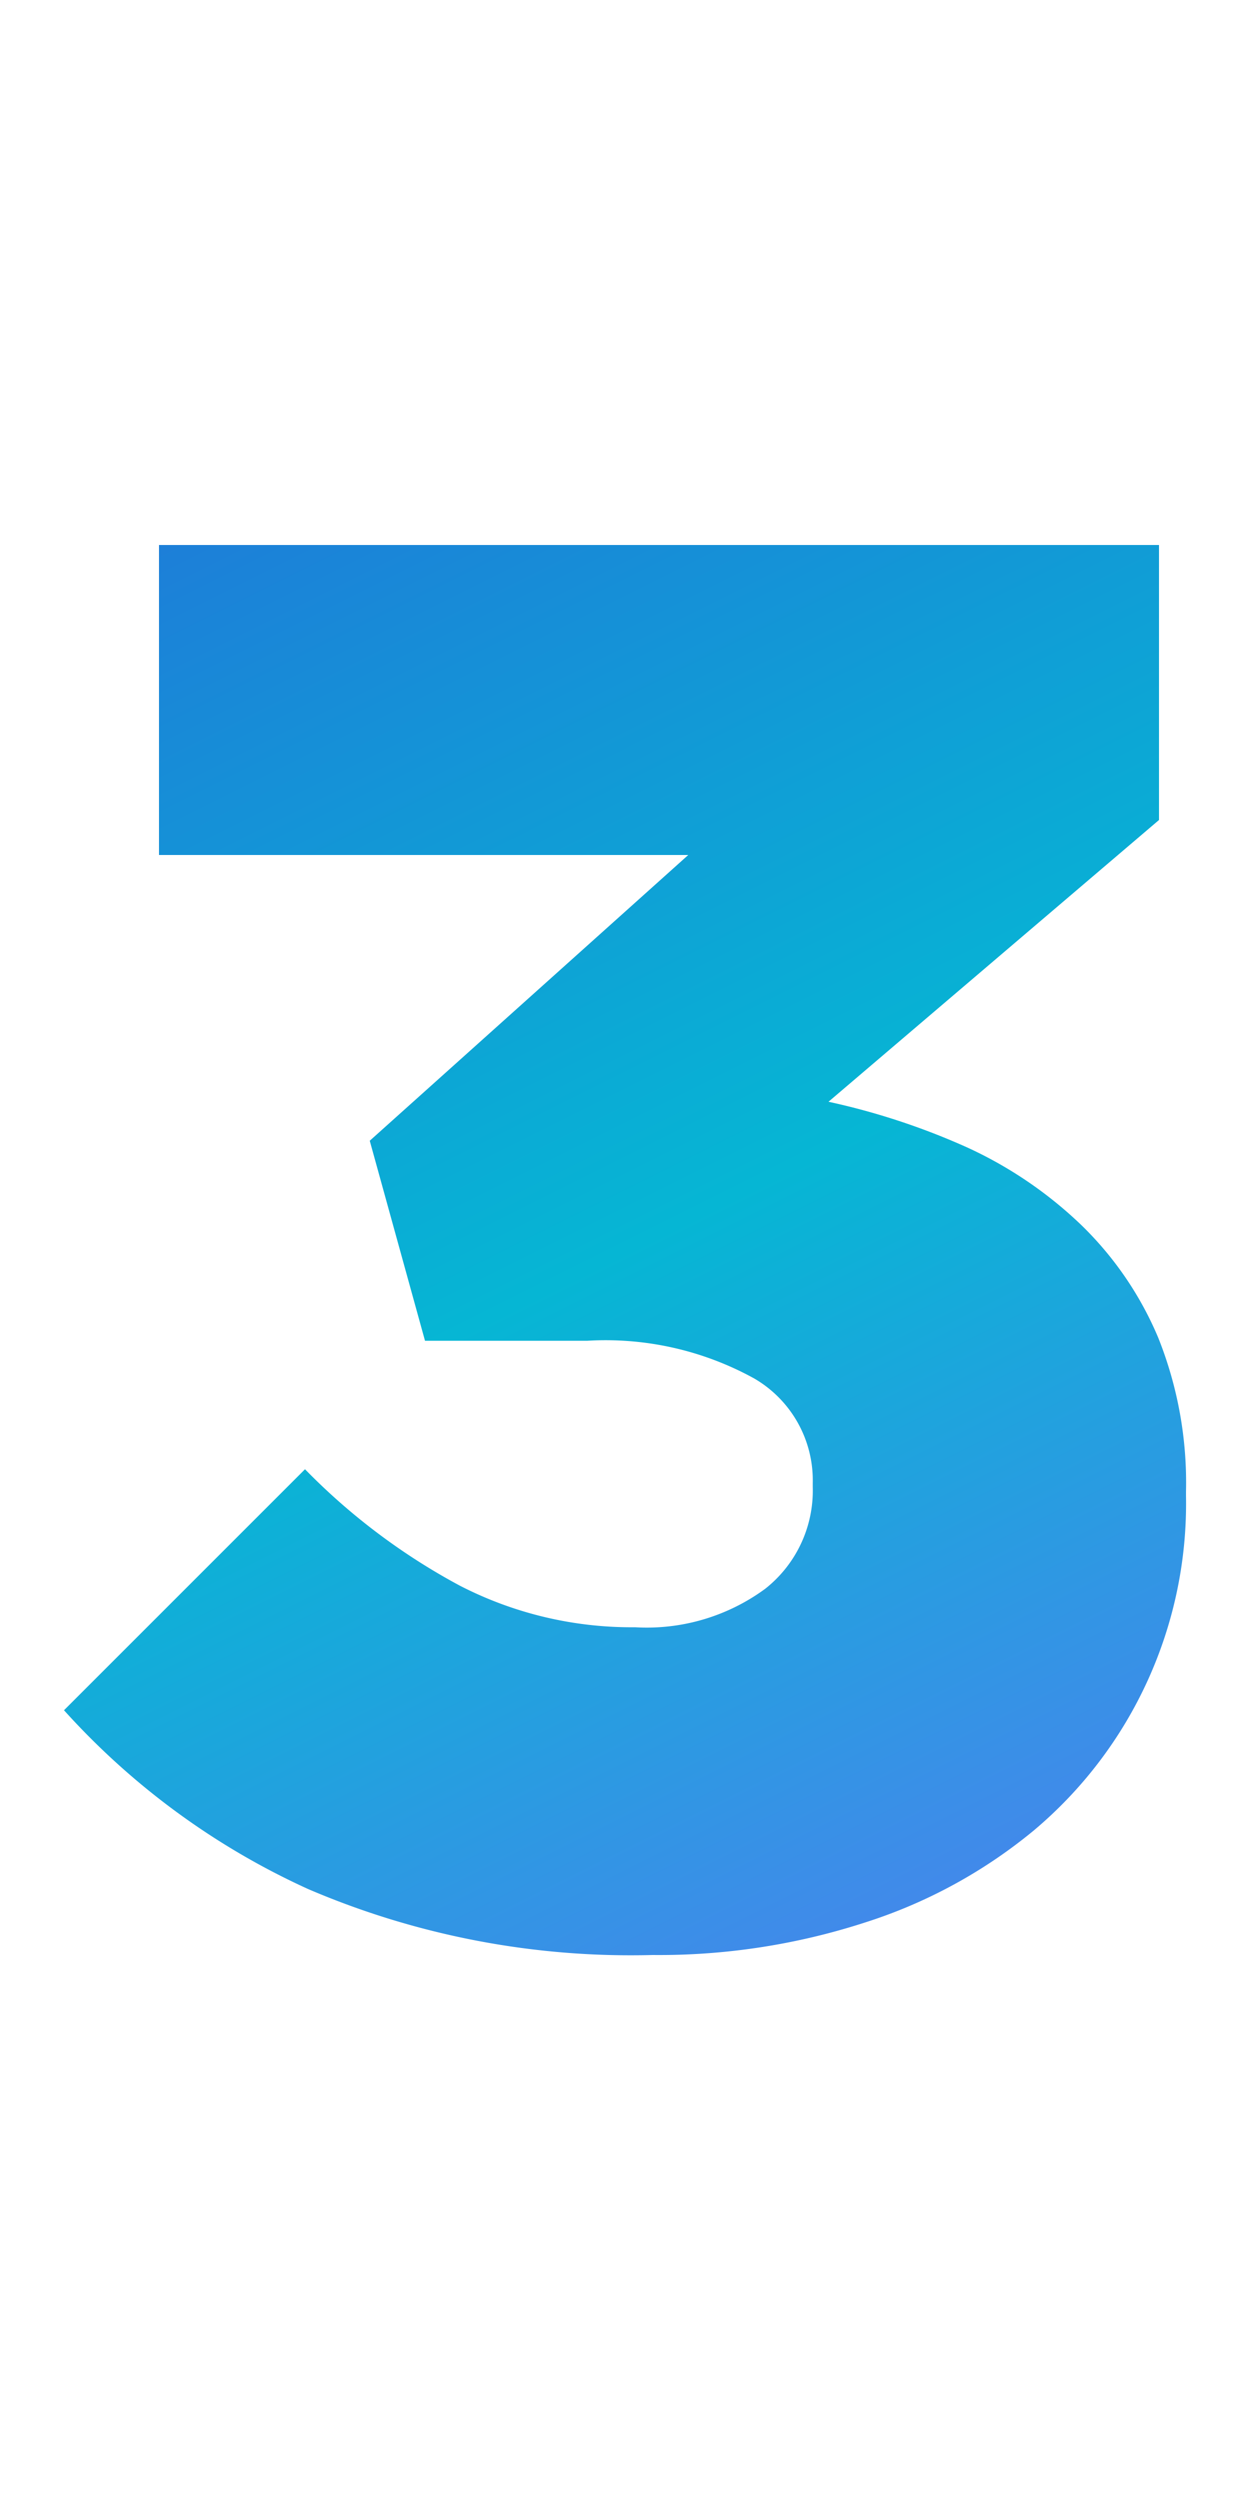
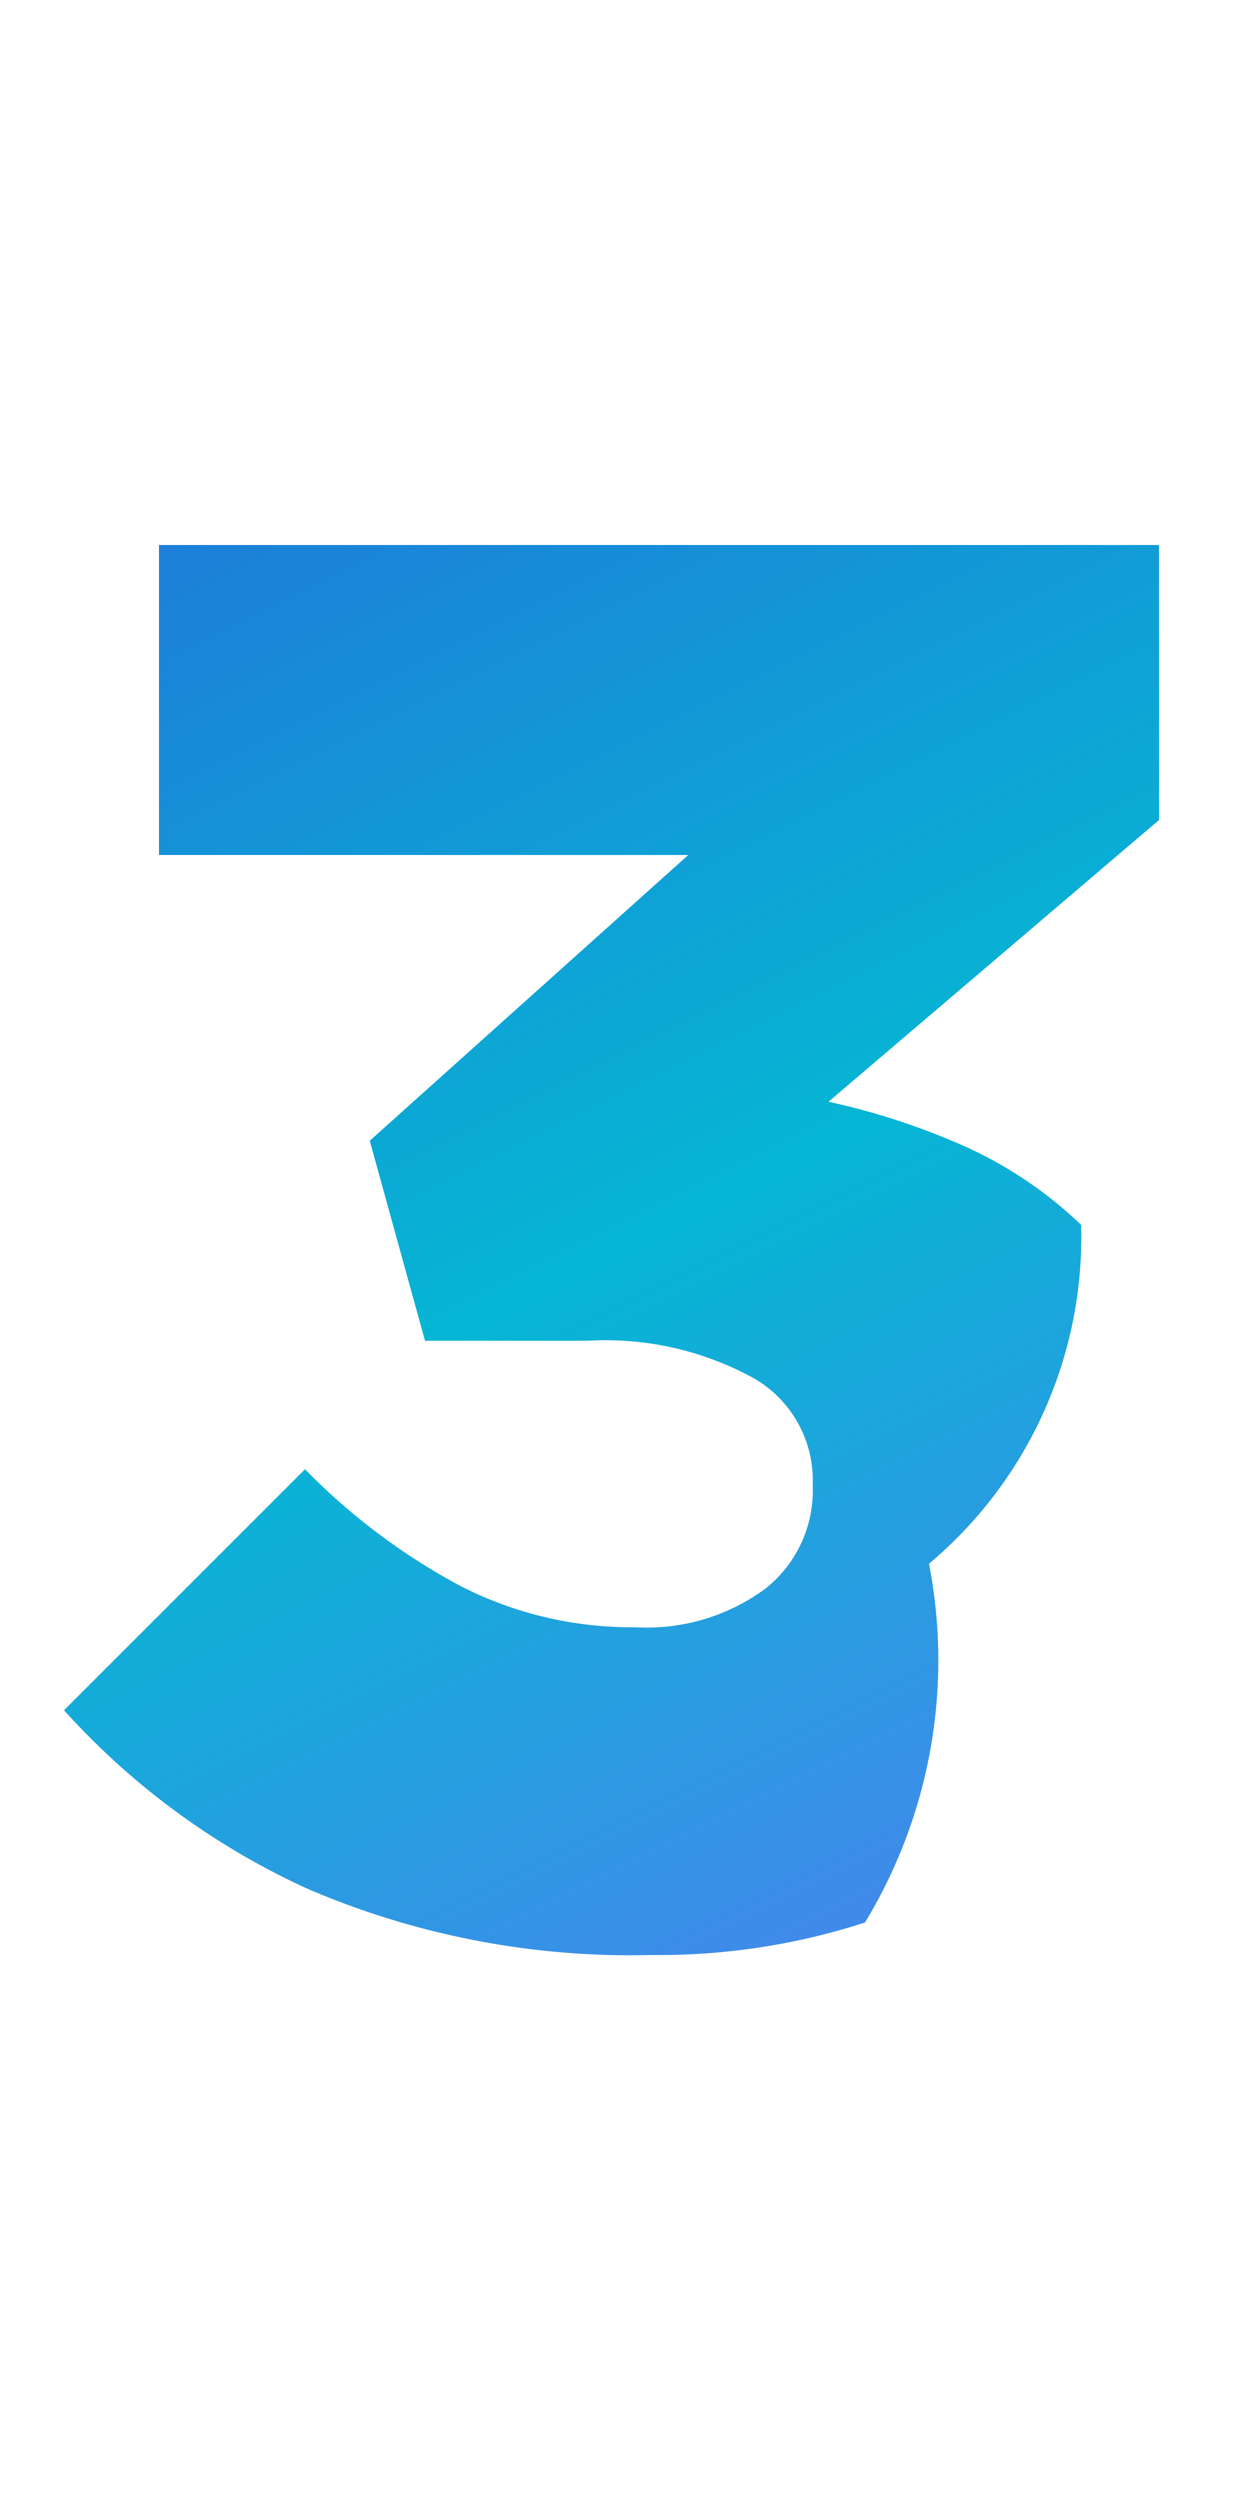
<svg xmlns="http://www.w3.org/2000/svg" viewBox="0 0 50 100">
-   <path d="M26.11,78.2a32.75,32.75,0,0,1-13.79-2.64,29.7,29.7,0,0,1-9.76-7.15l9.64-9.64a25.5,25.5,0,0,0,6.2,4.66,15,15,0,0,0,7,1.66,8,8,0,0,0,5.21-1.54,5,5,0,0,0,1.9-4.07v-.16a4.71,4.71,0,0,0-2.34-4.18,12.31,12.31,0,0,0-6.67-1.51H17l-2.21-8L27.53,34.2H6.36V21.8h40v11L33.14,44.07a28,28,0,0,1,5.53,1.82A16.52,16.52,0,0,1,43.25,49a13.65,13.65,0,0,1,3.08,4.51,15.62,15.62,0,0,1,1.11,6.16v.16a17.08,17.08,0,0,1-6.09,13.39A20.22,20.22,0,0,1,34.6,76.9,26.69,26.69,0,0,1,26.11,78.2Z" fill="url(#gradient-three)" />
+   <path d="M26.11,78.2a32.75,32.75,0,0,1-13.79-2.64,29.7,29.7,0,0,1-9.76-7.15l9.64-9.64a25.5,25.5,0,0,0,6.2,4.66,15,15,0,0,0,7,1.66,8,8,0,0,0,5.21-1.54,5,5,0,0,0,1.9-4.07v-.16a4.71,4.71,0,0,0-2.34-4.18,12.31,12.31,0,0,0-6.67-1.51H17l-2.21-8L27.53,34.2H6.36V21.8h40v11L33.14,44.07a28,28,0,0,1,5.53,1.82A16.52,16.52,0,0,1,43.25,49v.16a17.08,17.08,0,0,1-6.09,13.39A20.22,20.22,0,0,1,34.6,76.9,26.69,26.69,0,0,1,26.11,78.2Z" fill="url(#gradient-three)" />
  <defs>
    <linearGradient id="gradient-three" x1="0" y1="0" x2="50" y2="100" gradientUnits="userSpaceOnUse">
      <stop offset="0%" stop-color="#2C5ADB">
        <animate begin="-6s" attributeName="stop-color" values="#2C5ADB; #2C5ADB; #2C5ADB" dur="12s" repeatCount="indefinite" />
      </stop>
      <stop offset="50%" stop-color="#06b6d4">
        <animate begin="-6s" attributeName="stop-color" values="#06b6d4; #2C5ADB; #06b6d4" dur="12s" repeatCount="indefinite" />
      </stop>
      <stop offset="100%" stop-color="#7A5FFF">
        <animate begin="-6s" attributeName="stop-color" values="#7A5FFF; #2C5ADB; #7A5FFF" dur="12s" repeatCount="indefinite" />
      </stop>
    </linearGradient>
  </defs>
</svg>